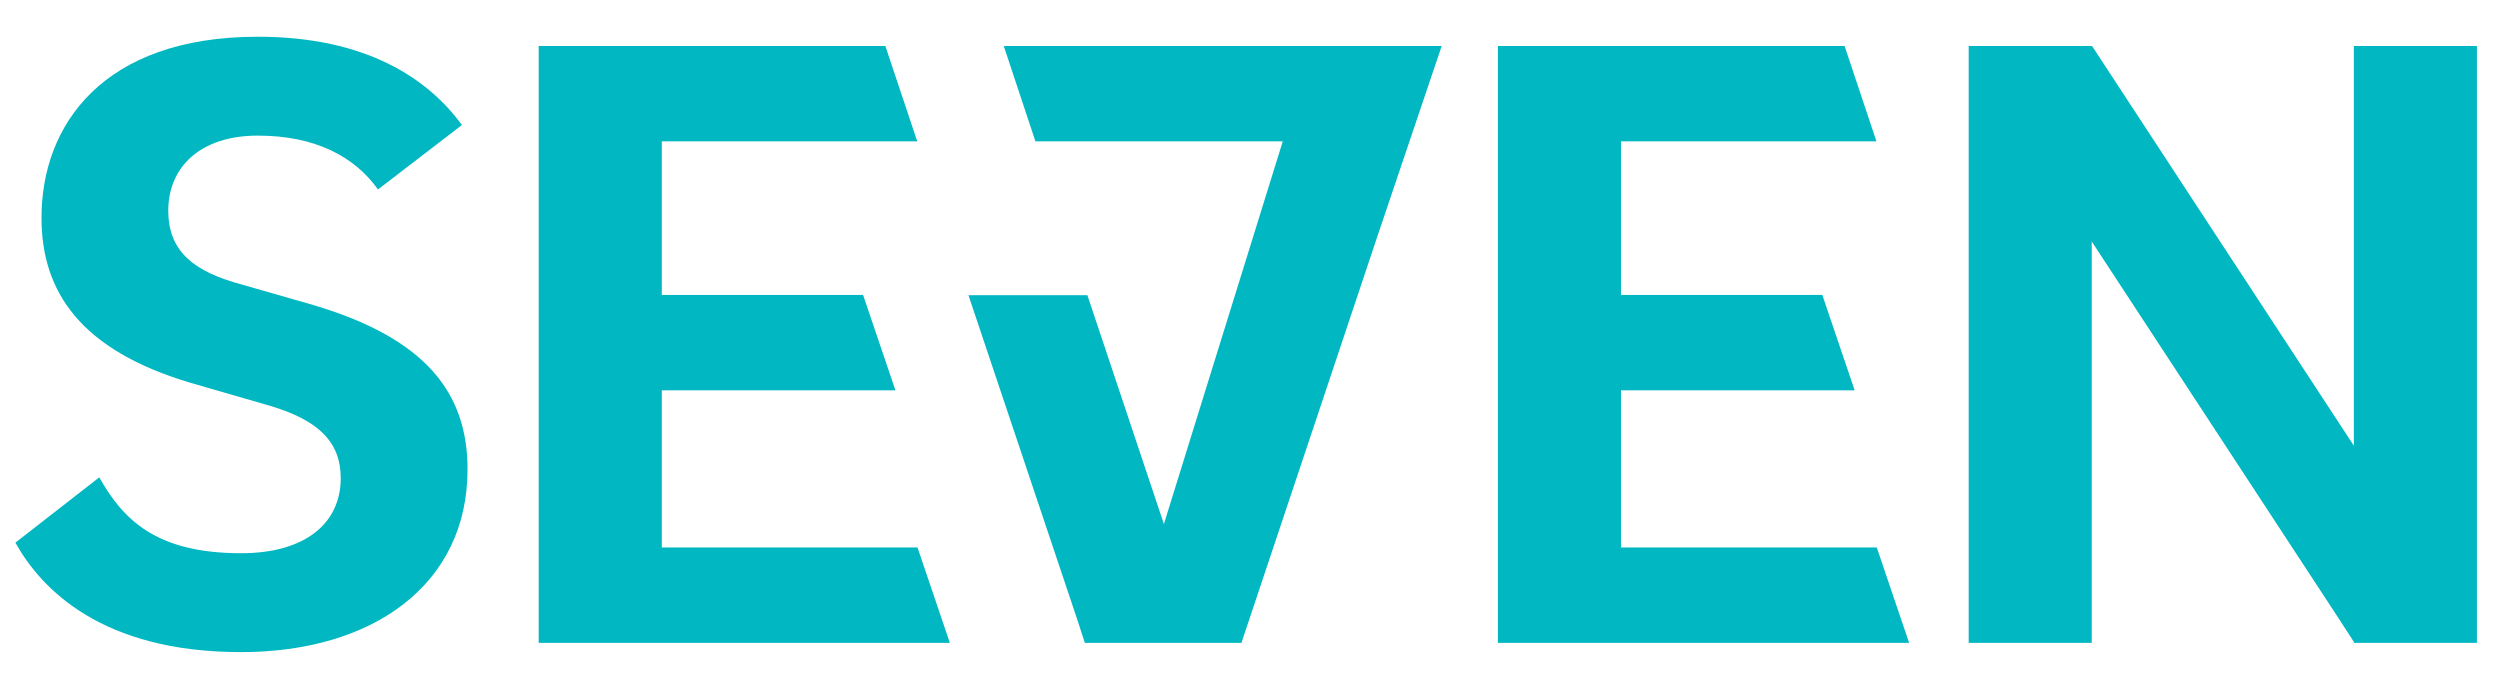
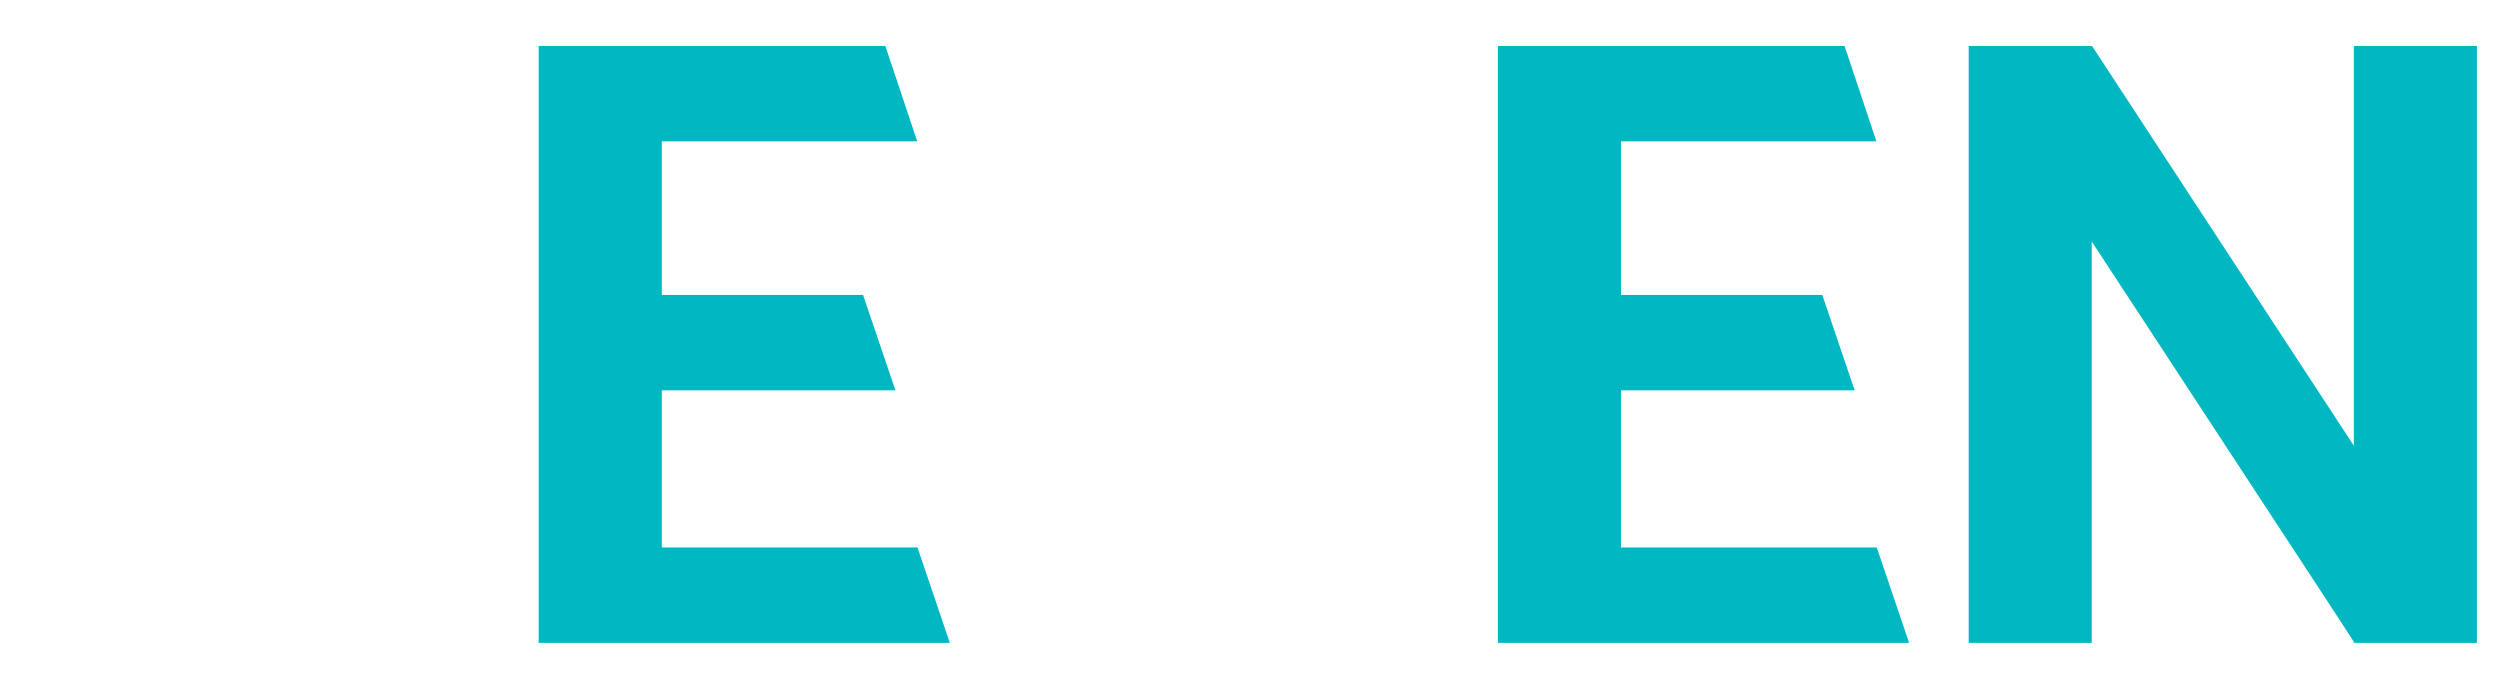
<svg xmlns="http://www.w3.org/2000/svg" version="1.1" id="Layer_1" x="0px" y="0px" width="65px" height="18px" viewBox="0 0 65 18" enable-background="new 0 0 65 18" xml:space="preserve">
  <g>
-     <path fill="#00b7c2" d="M8.156,7.934L6.071,7.336C4.86,6.97,4.375,6.396,4.375,5.477c0-1.125,0.824-1.951,2.327-1.951   c1.502,0,2.521,0.55,3.126,1.4L12.01,3.25c-0.872-1.193-2.471-2.295-5.308-2.295c-4.024,0-5.623,2.295-5.623,4.706   c0,1.929,1.018,3.444,3.878,4.293l2.06,0.596c1.236,0.368,1.842,0.919,1.842,1.884c0,1.17-0.92,1.95-2.592,1.95   c-2.23,0-3.08-0.896-3.686-1.973L0.4,14.109c0.679,1.216,2.254,2.846,5.866,2.846c3.417,0,5.89-1.744,5.89-4.752   C12.156,10.23,11.089,8.806,8.156,7.934z" />
-     <polygon fill="#00b7c2" points="36.23,1.196 35.305,1.196 34.119,1.196 32.139,1.196 30.101,1.196 28.853,1.196 28.727,1.196    28.274,1.196 27.246,1.196 26.098,1.196 26.921,3.675 27.759,3.675 28.274,3.675 28.853,3.675 29.784,3.675 30.906,3.675    31.077,3.675 32.139,3.675 33.352,3.675 30.261,13.627 30.2,13.438 30.193,13.421 28.272,7.675 25.819,7.675 25.277,7.675    25.278,7.676 25.18,7.676 28.015,16.126 28.206,16.715 29.302,16.715 31.267,16.715 31.703,16.715 32.277,16.715 35.854,6.019    35.854,6.021 37.484,1.196 36.637,1.196  " />
    <polygon fill="#00b7c2" points="61.2,1.196 61.2,11.588 54.393,1.196 51.186,1.196 51.186,16.714 54.385,16.714 54.385,6.282    54.393,6.291 60.833,16.121 61.2,16.689 61.2,16.714 64.4,16.714 64.4,1.196  " />
    <polygon fill="#00b7c2" points="21.405,14.234 17.207,14.234 17.207,10.148 23.281,10.148 22.44,7.669 17.207,7.669 17.207,3.675    23.848,3.675 23.019,1.196 23.019,1.196 14.006,1.196 14.006,16.715 21.405,16.715 24.599,16.715 24.696,16.715 23.855,14.234  " />
    <polygon fill="#00b7c2" points="46.346,14.234 42.146,14.234 42.146,10.148 48.221,10.148 47.38,7.669 42.146,7.669 42.146,3.675    48.787,3.675 47.959,1.196 47.959,1.196 38.945,1.196 38.945,16.715 46.346,16.715 49.539,16.715 49.637,16.715 48.796,14.234  " />
  </g>
</svg>